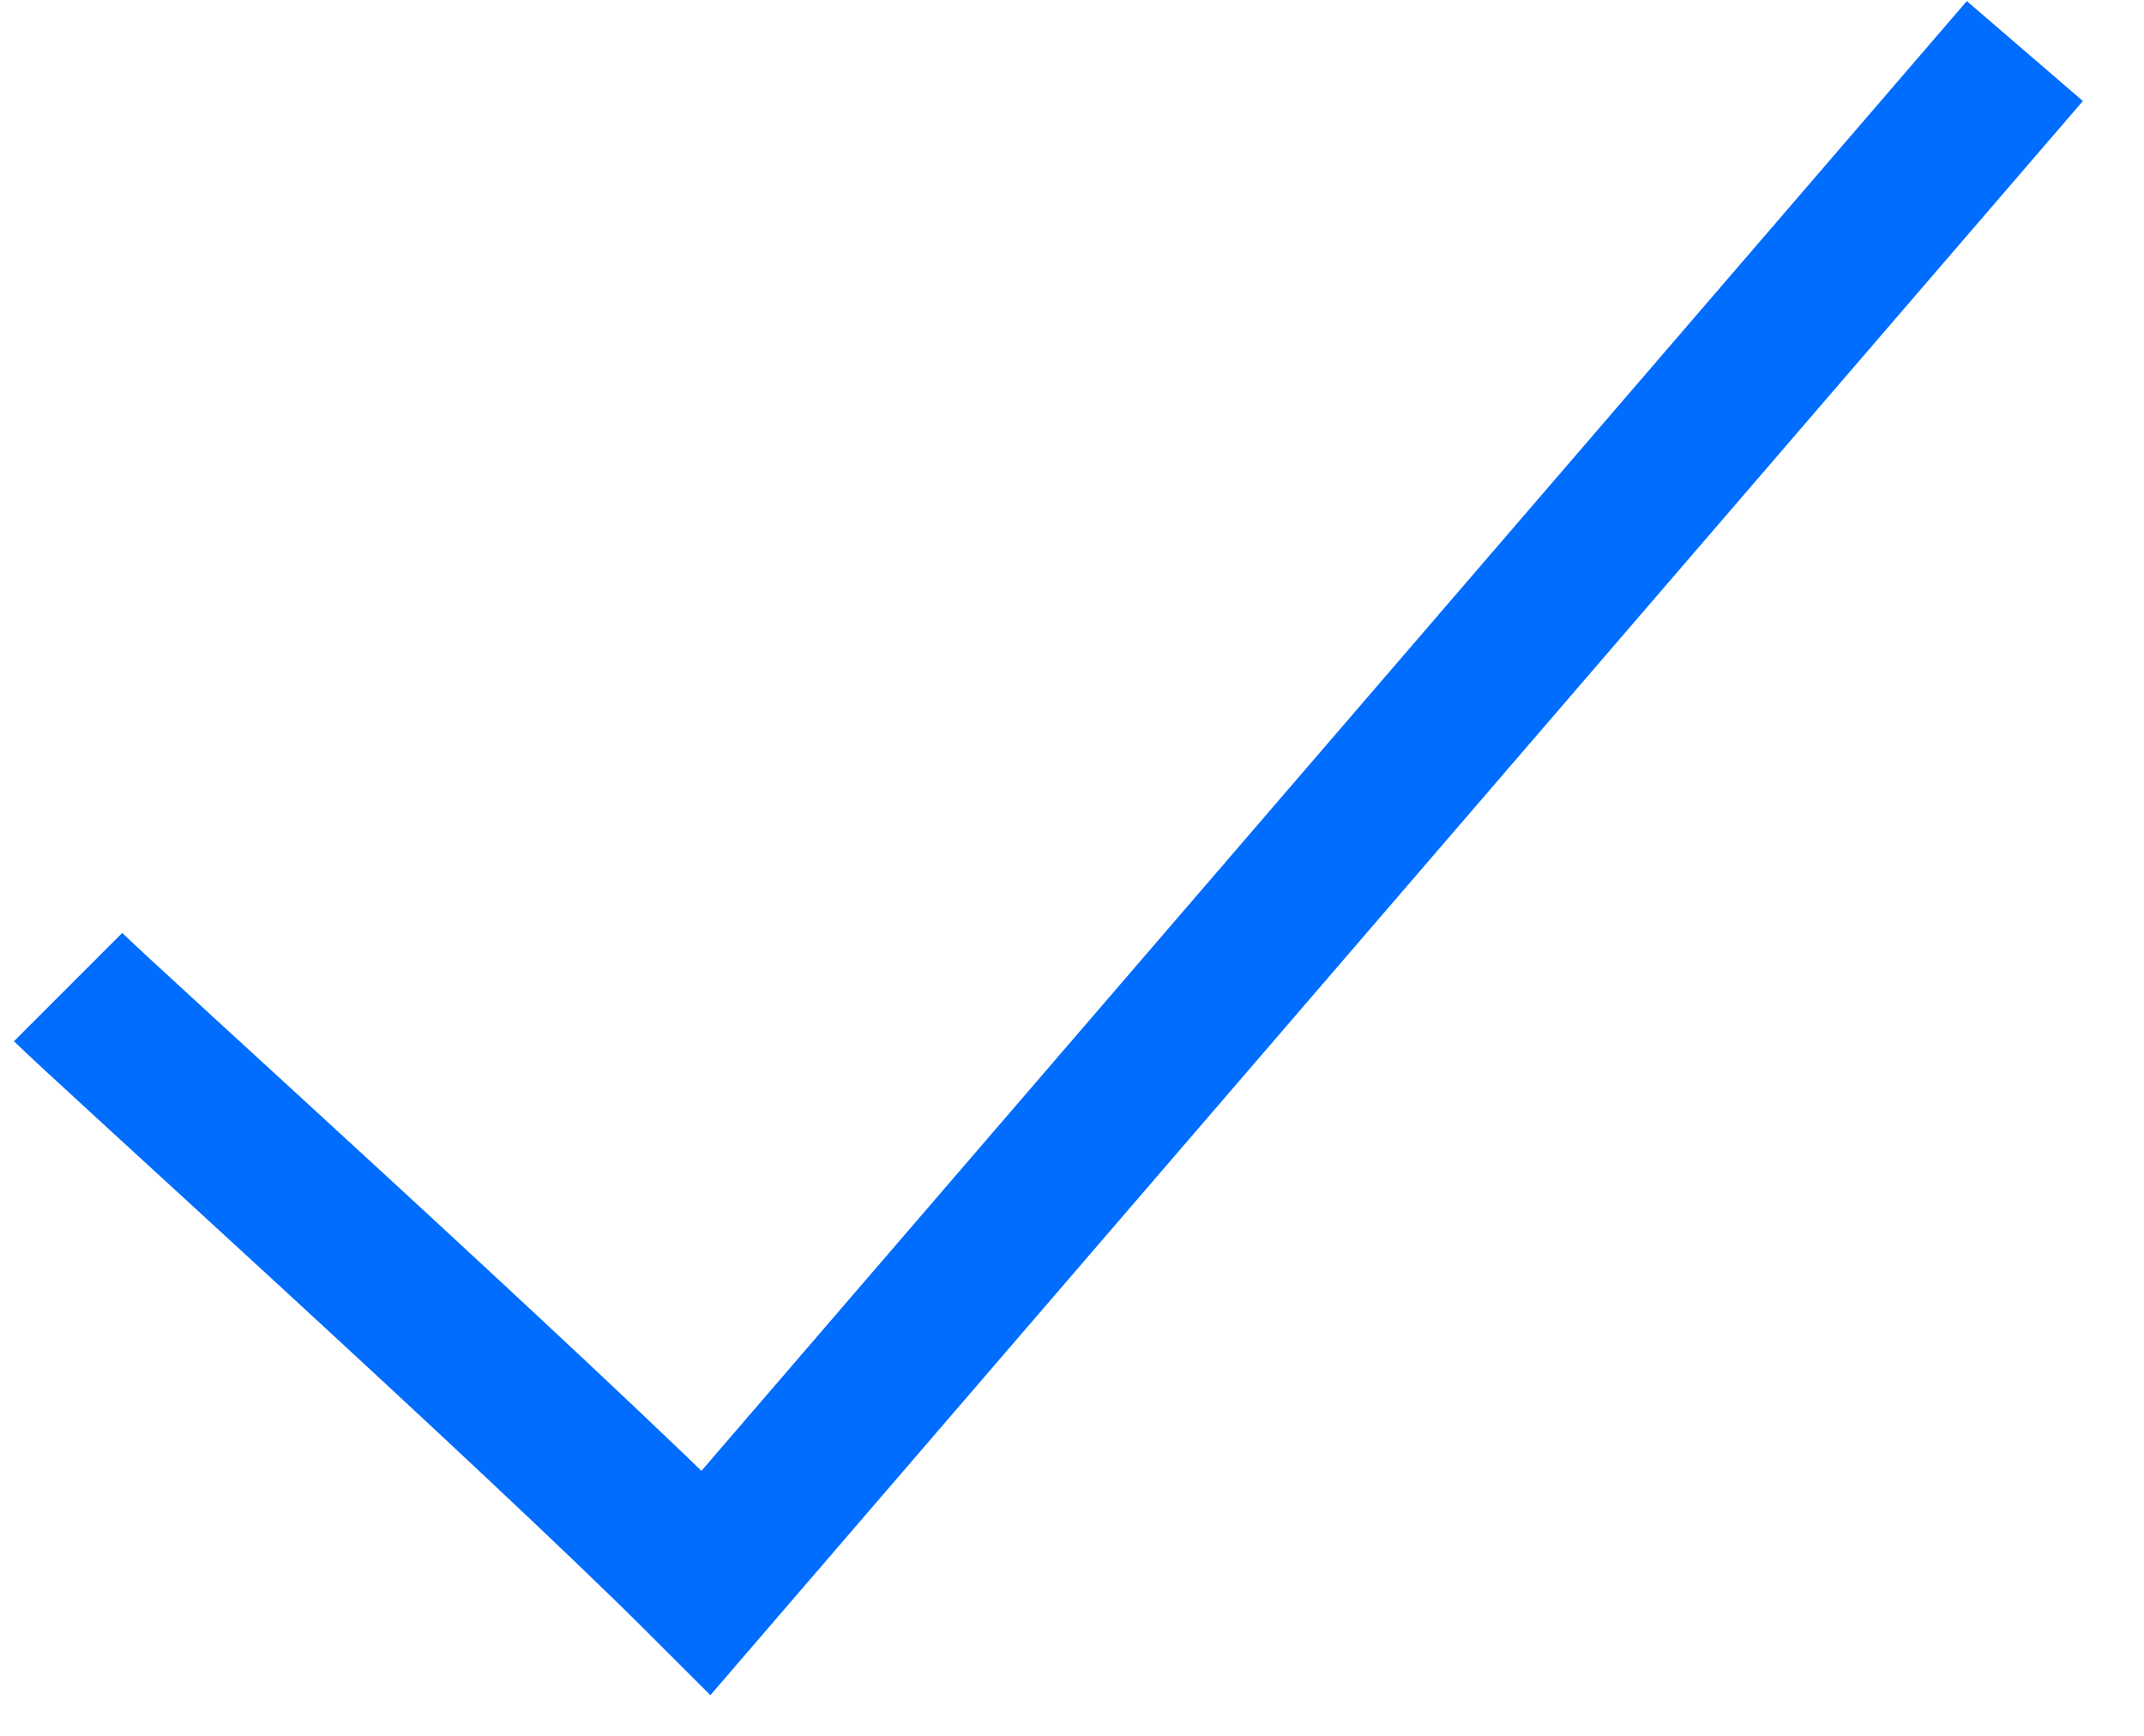
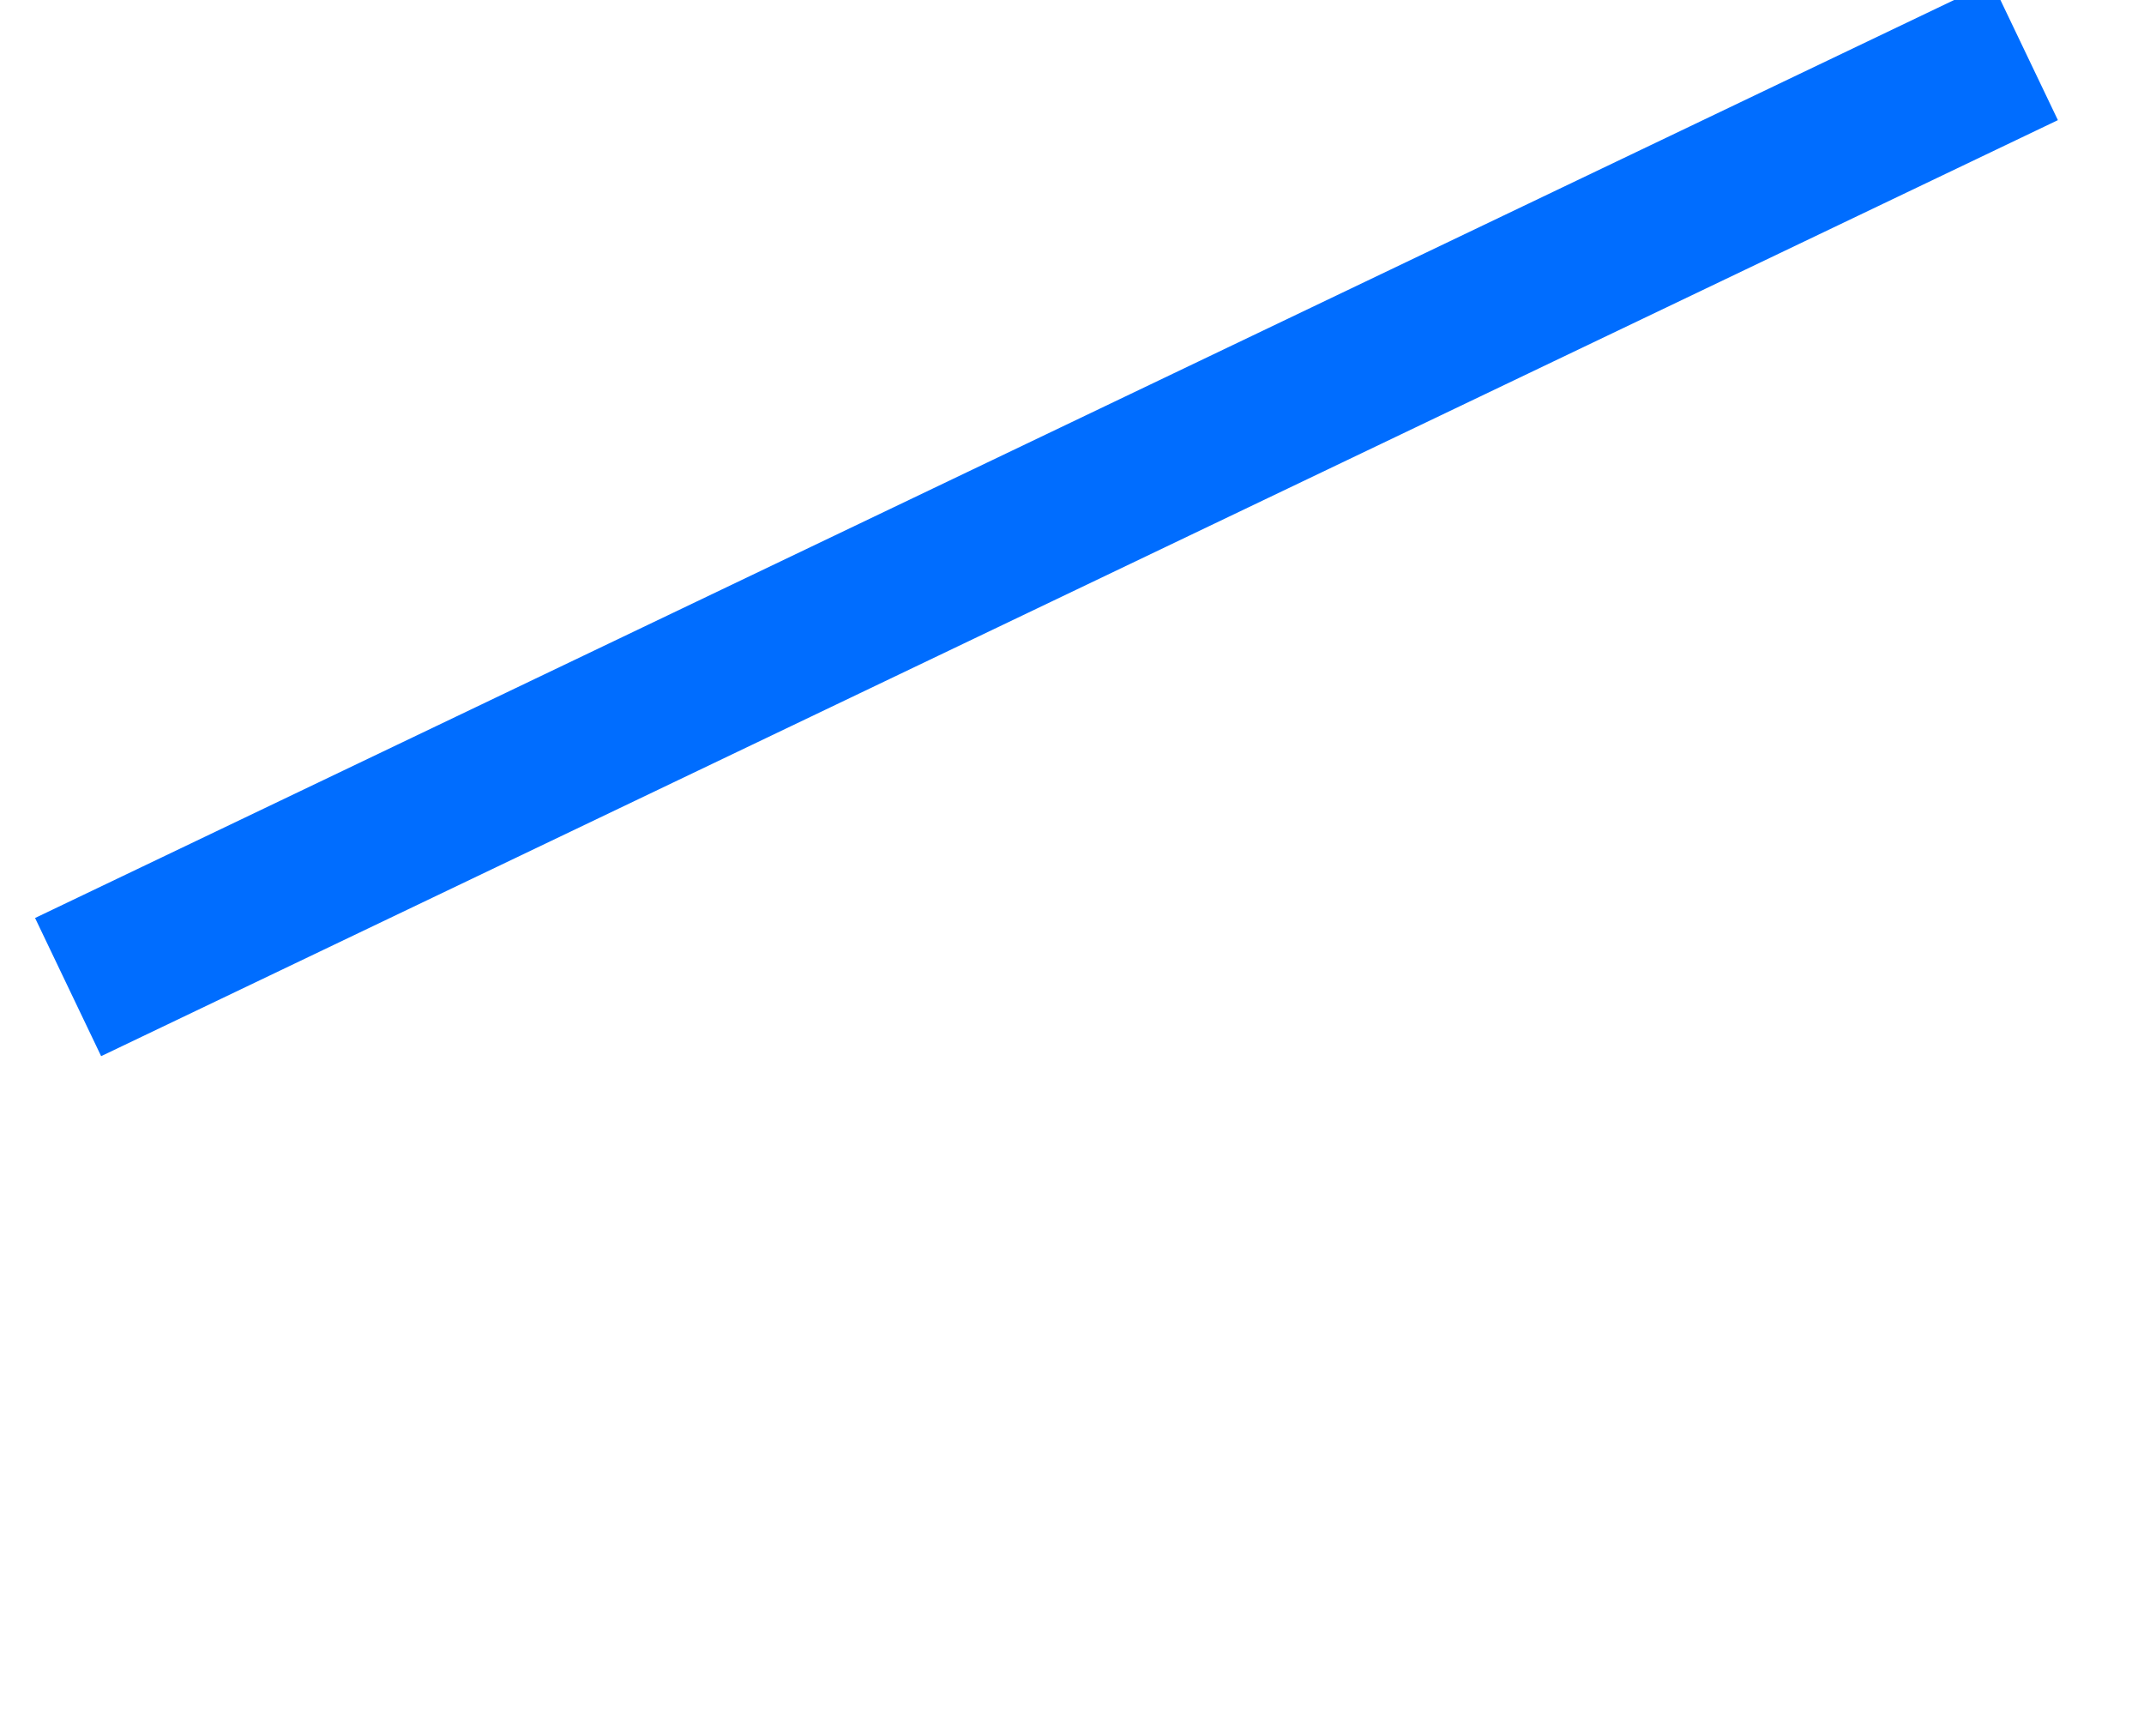
<svg xmlns="http://www.w3.org/2000/svg" width="21" height="17" viewBox="0 0 21 17" fill="none">
-   <path d="M0.667 9.667C1 10 5.25 13.833 6.917 15.5L19.833 0.5" stroke="#006DFF" stroke-width="1.5" />
+   <path d="M0.667 9.667L19.833 0.5" stroke="#006DFF" stroke-width="1.5" />
</svg>